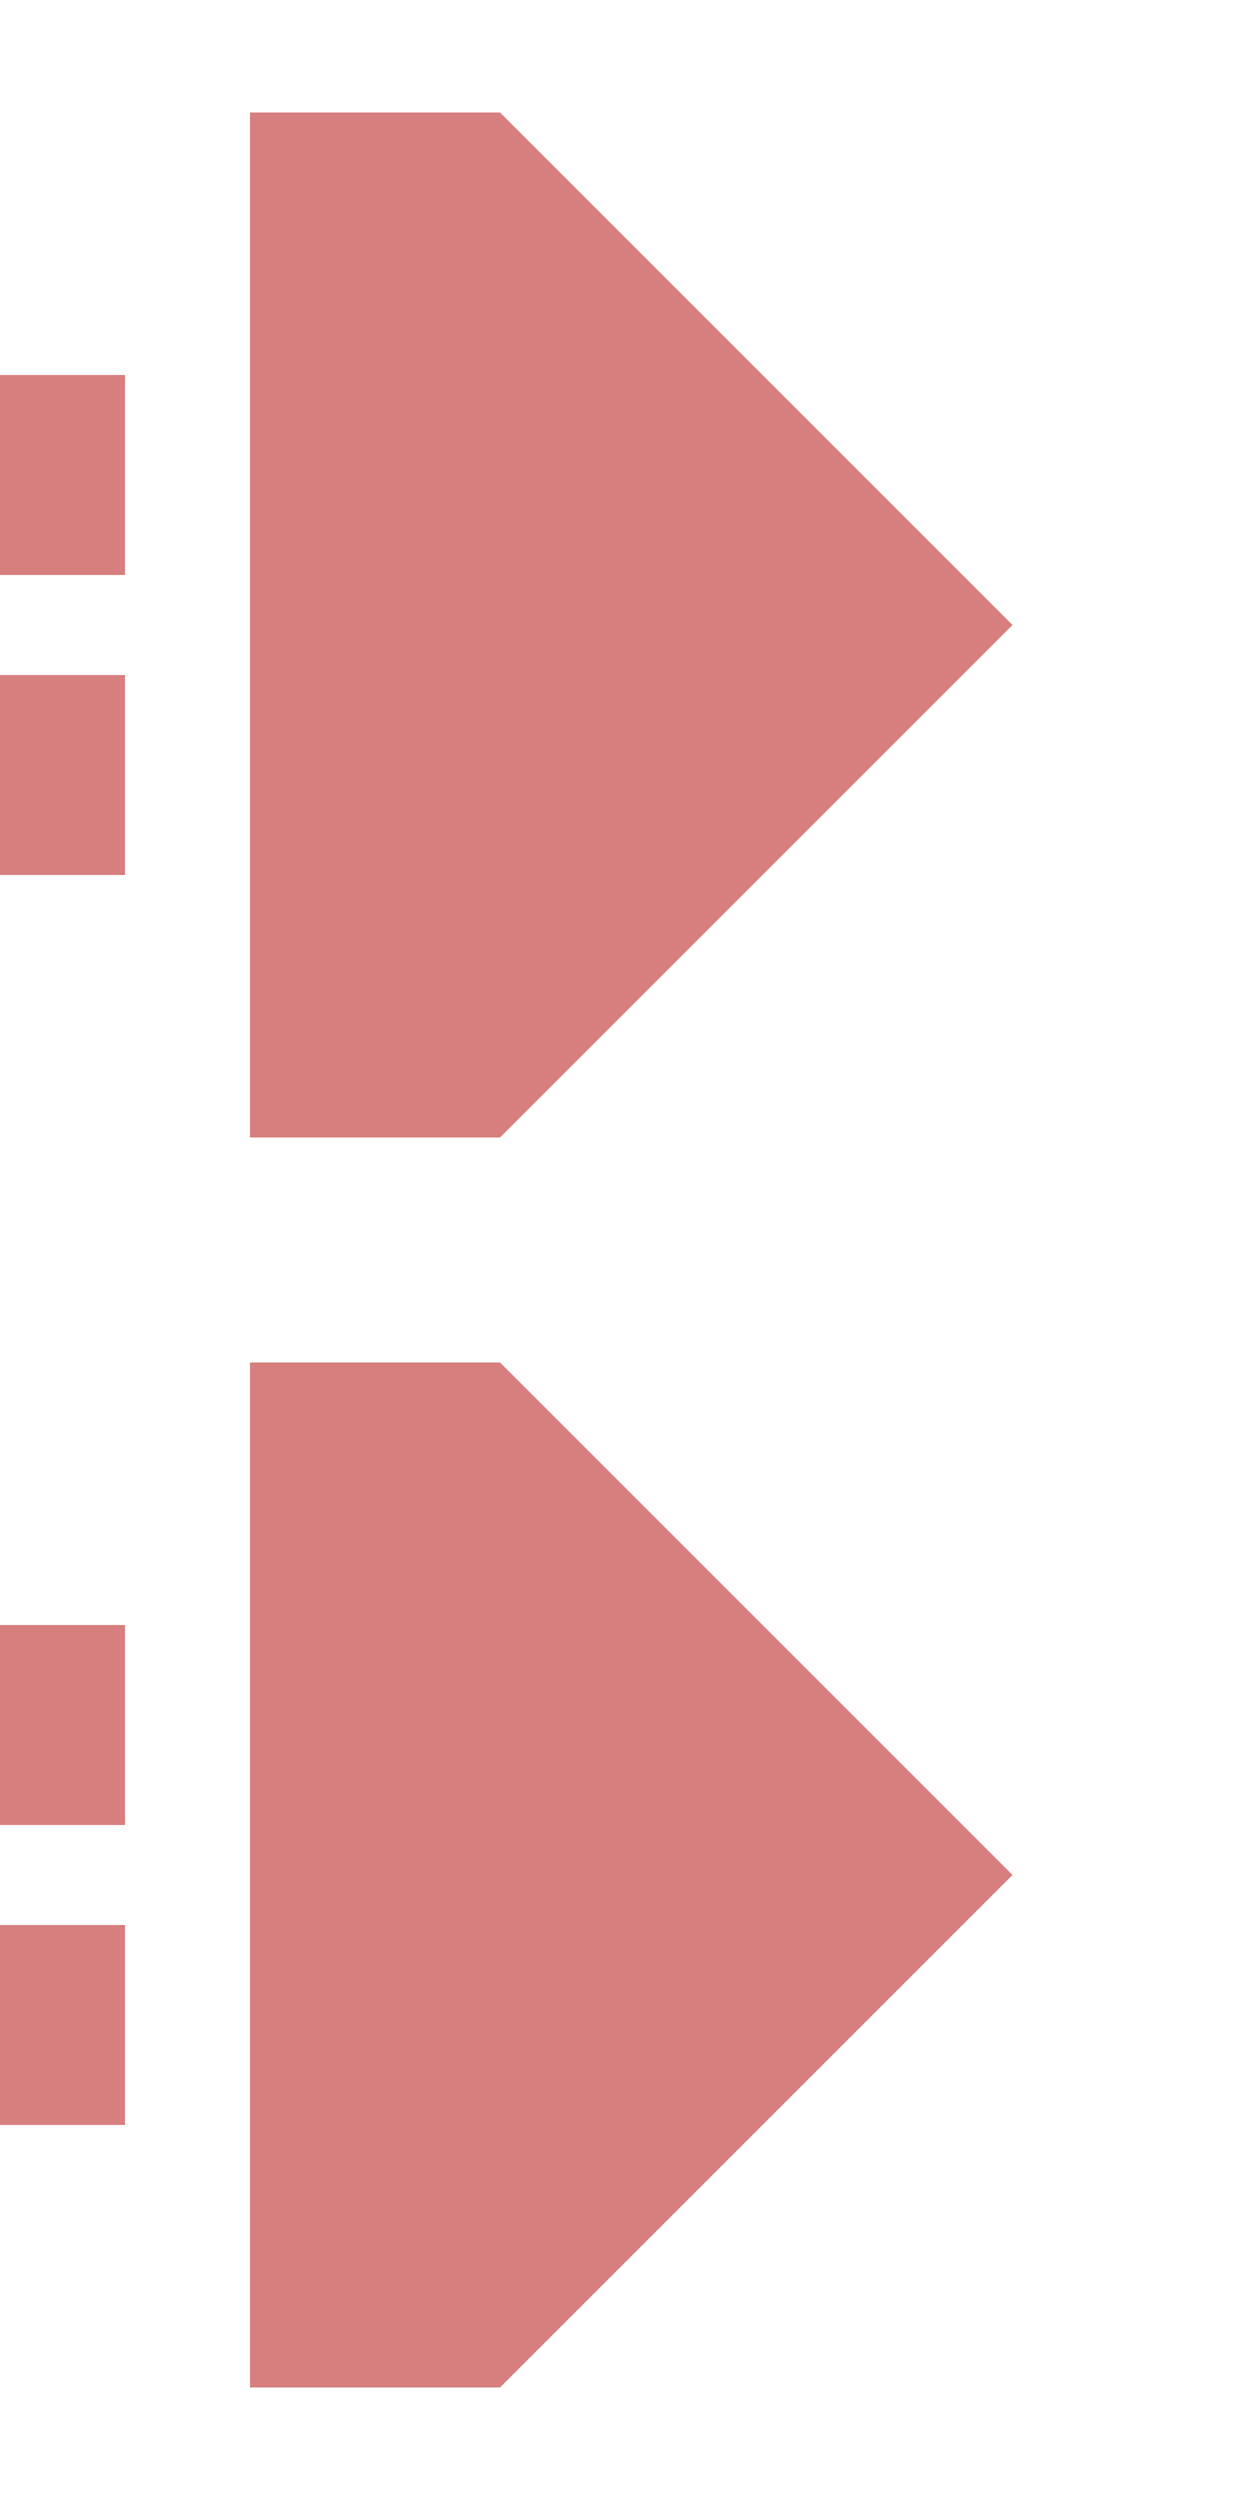
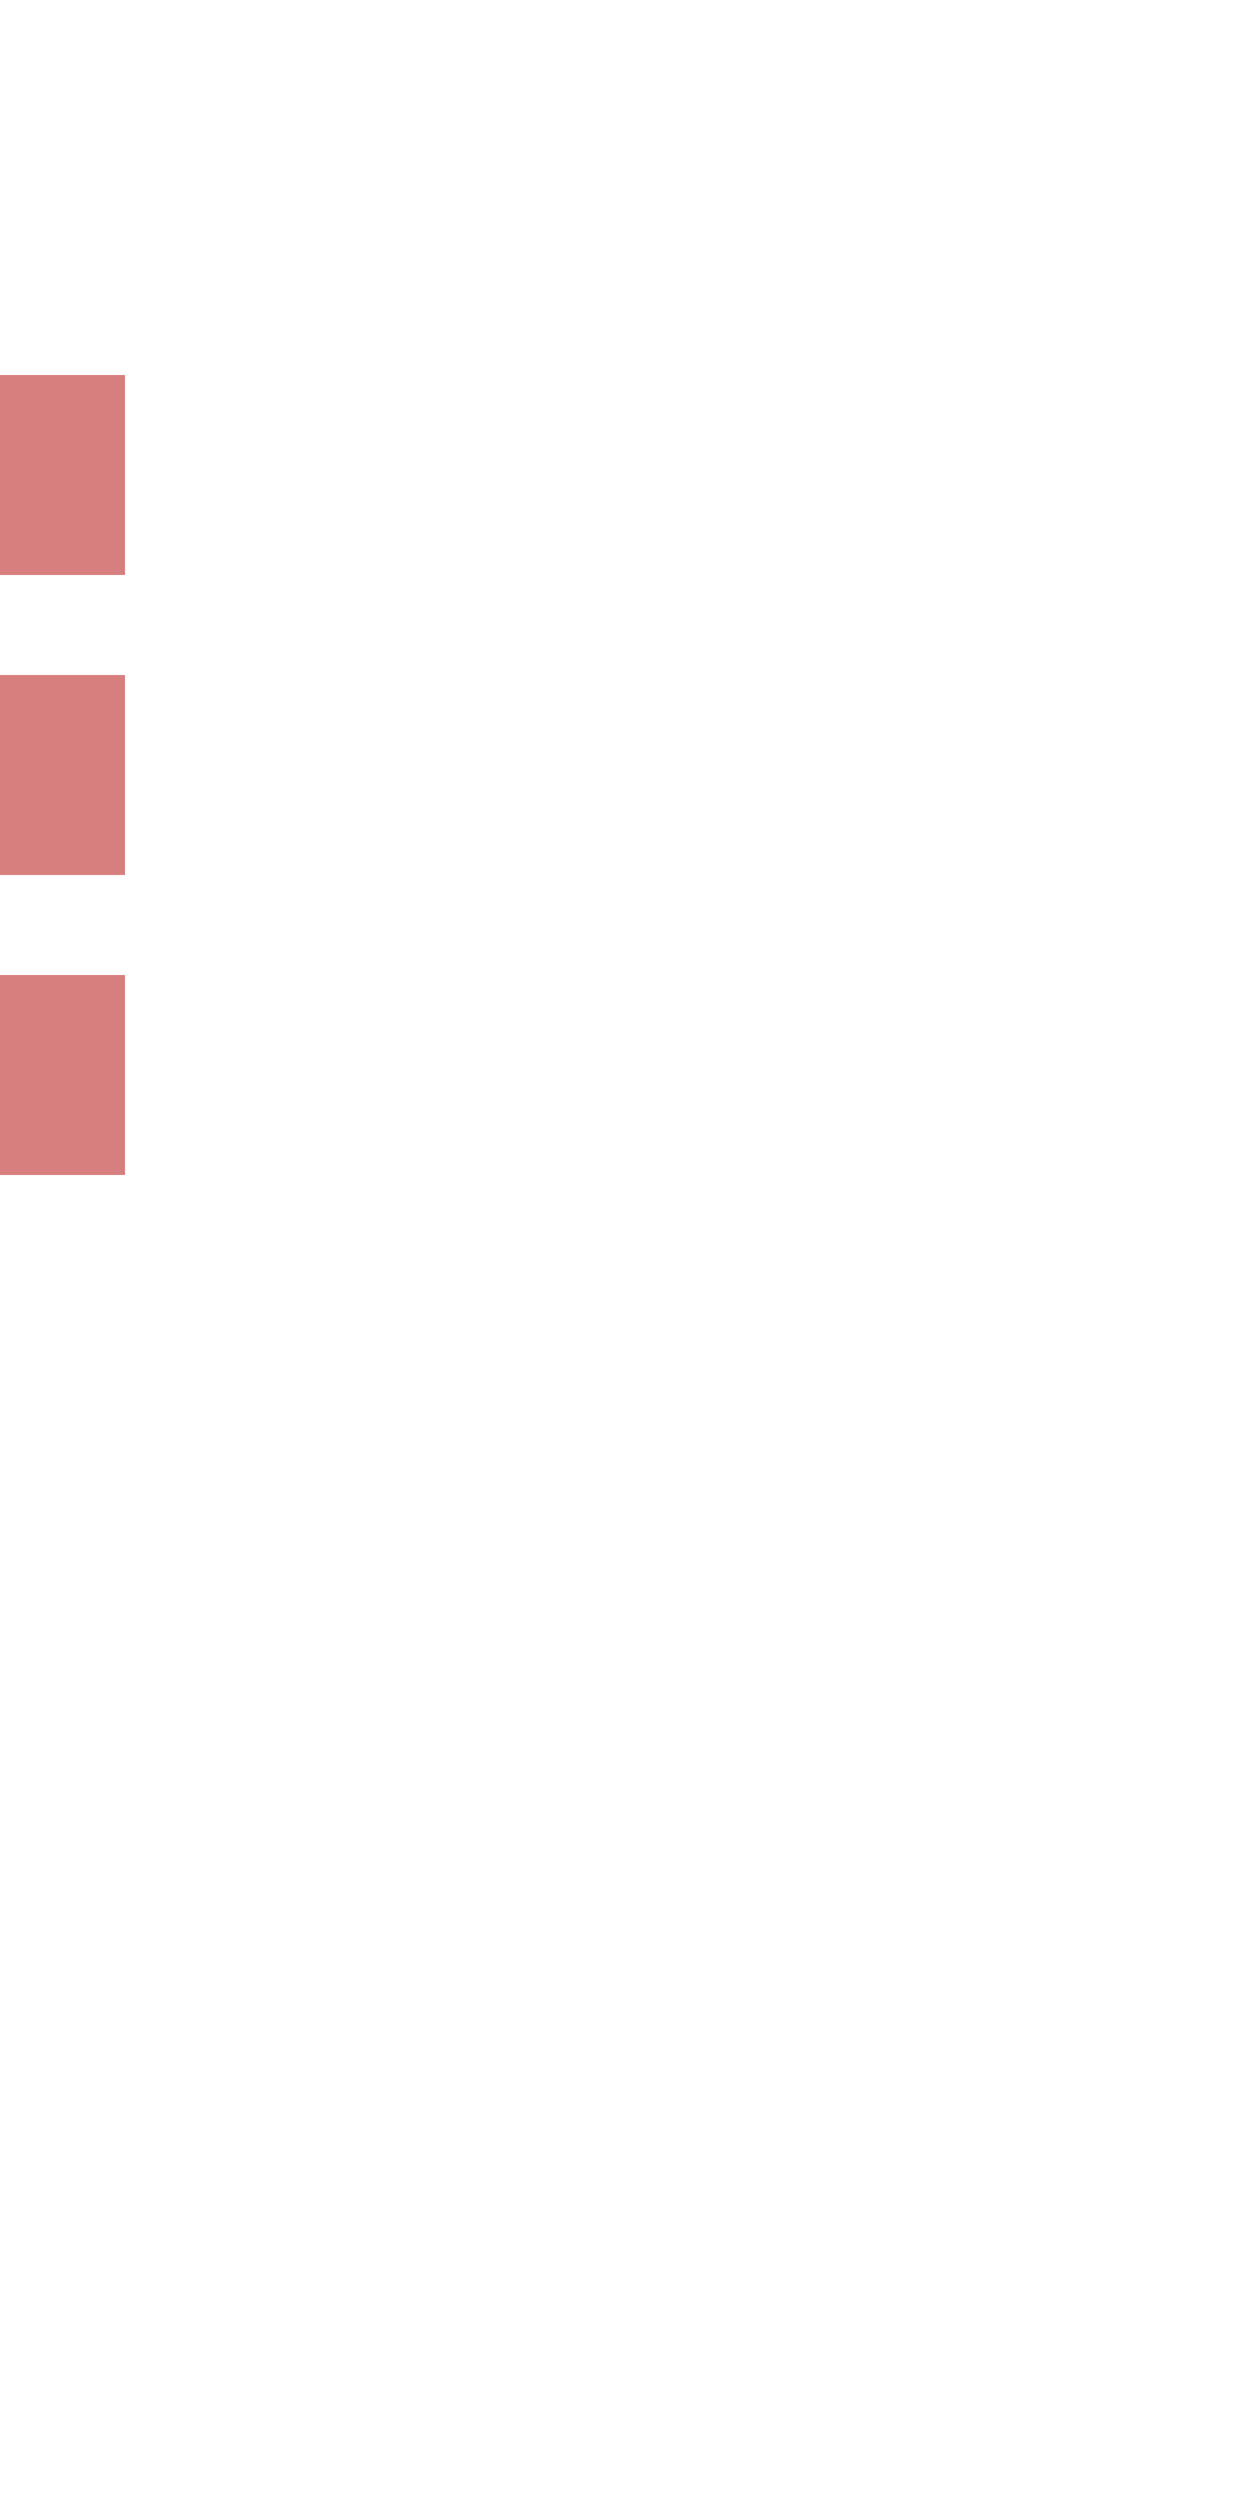
<svg xmlns="http://www.w3.org/2000/svg" width="250" height="500">
  <title>extdvCONTfq</title>
-   <path stroke="#D77F7E" d="M 0,95 h 25 m 0,60 H 0 m 0,190 h 25 m 0,60 H 0" stroke-width="40" />
-   <path fill="#D77F7E" d="M 100,22.5 H 50 v 205 h 50 L 202.5,125 M 100,272.5 H 50 v 205 h 50 L 202.5,375" />
+   <path stroke="#D77F7E" d="M 0,95 h 25 m 0,60 H 0 h 25 m 0,60 H 0" stroke-width="40" />
</svg>